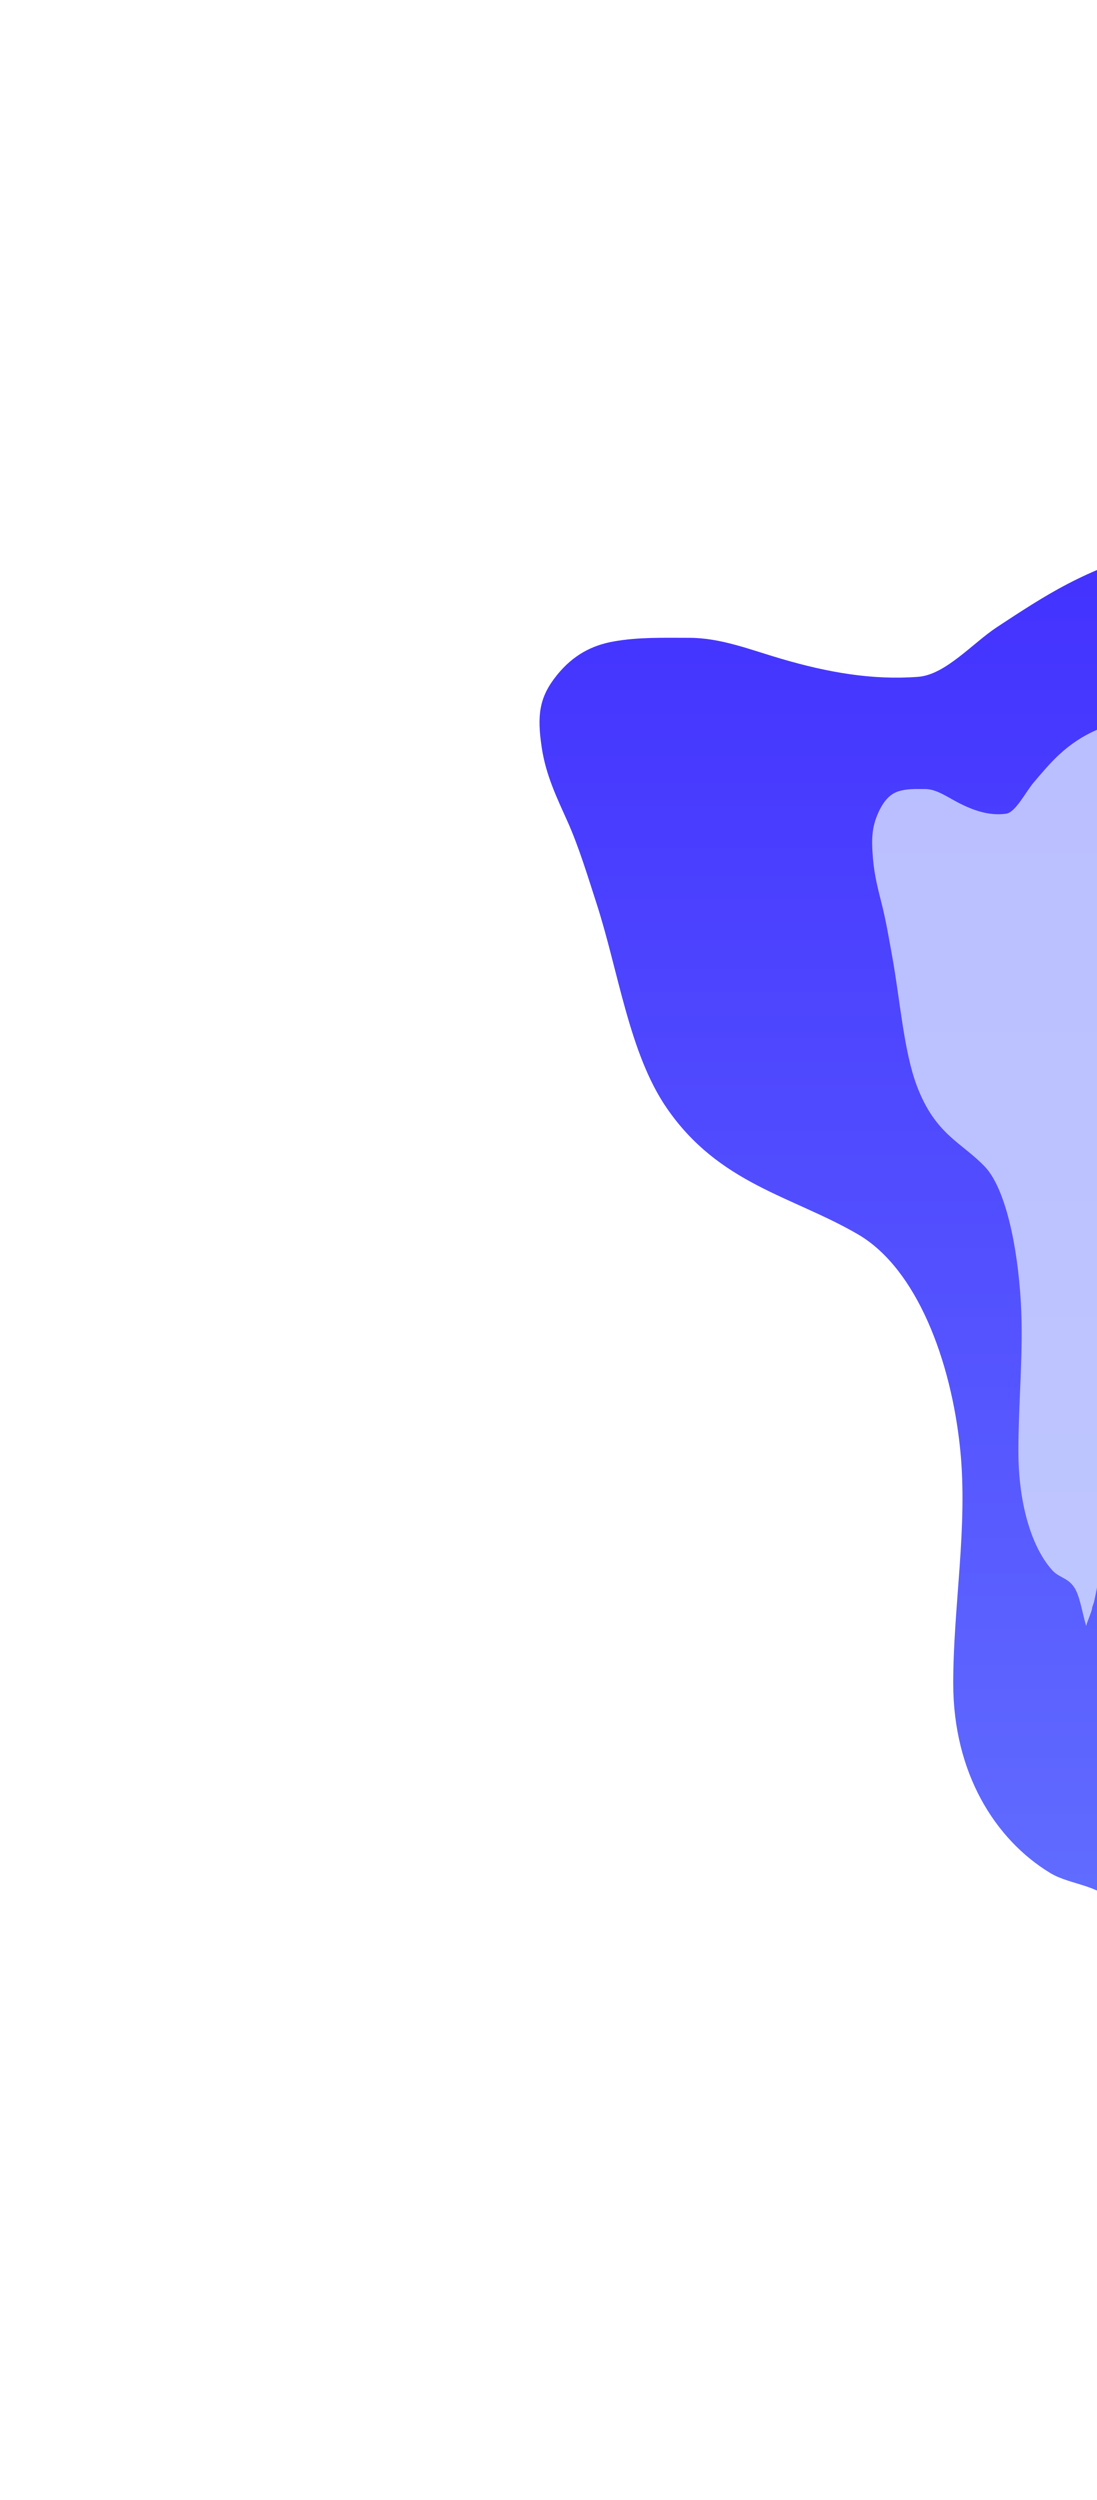
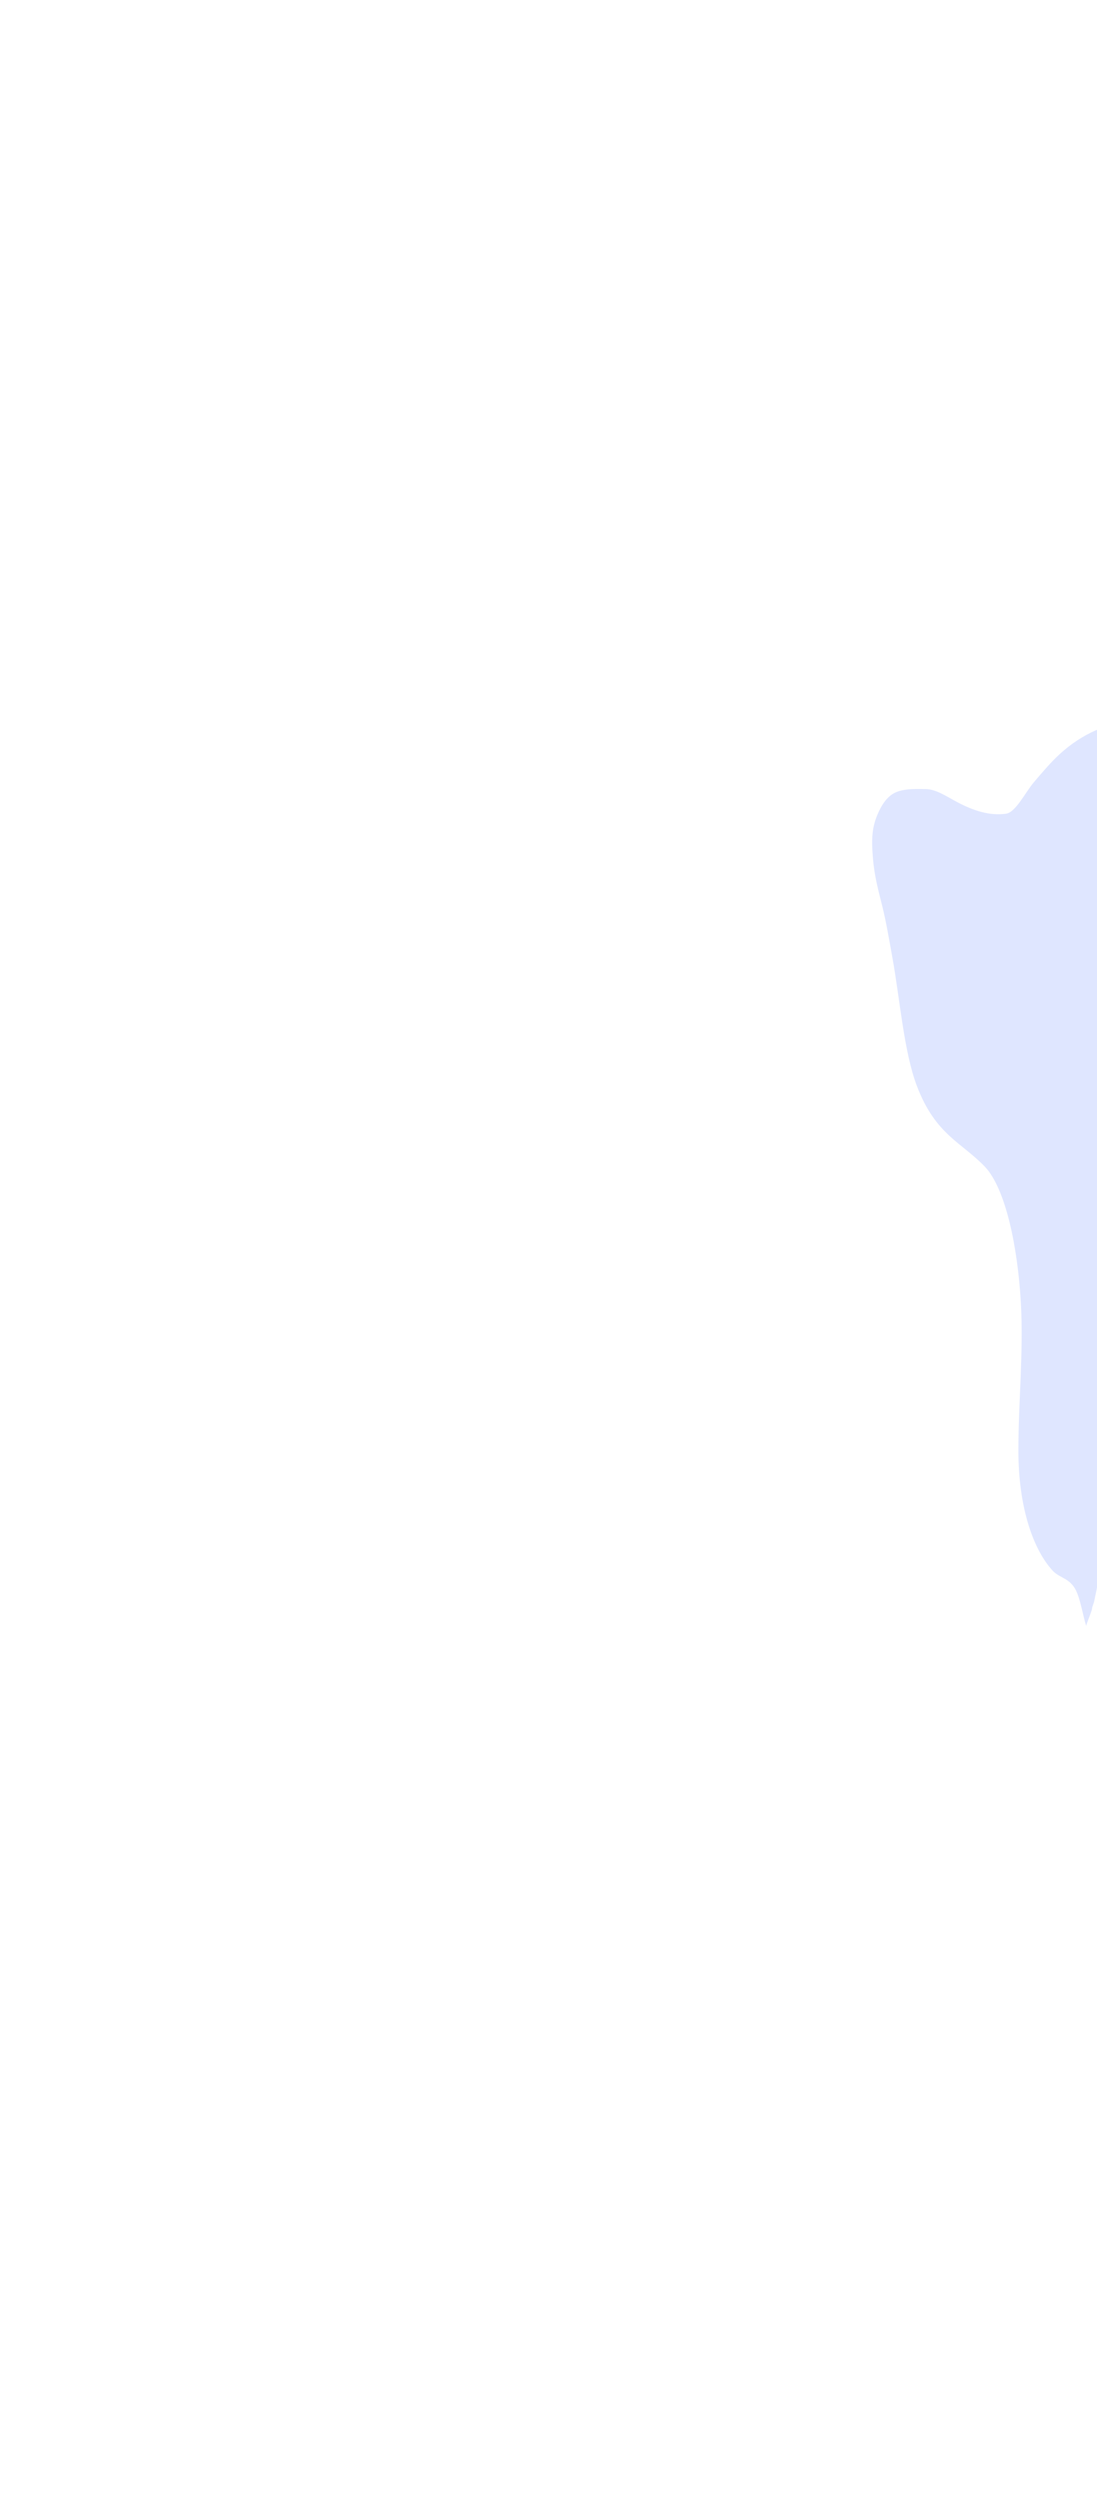
<svg xmlns="http://www.w3.org/2000/svg" width="366" height="834" viewBox="0 0 366 834" fill="none">
  <g filter="url(#filter0_f_330_3080)">
-     <path d="M373.728 636.97C377.199 642.04 379.107 648.676 382.023 654C382.609 652.289 387.375 646.152 387.528 644.955C387.699 643.624 389.102 642.328 389.593 640.934C390.591 638.099 391.772 635.364 392.651 632.447C397.951 614.853 407.646 601.696 411.918 582.977C418.402 554.566 422.619 523.095 425.336 493.528C427.841 466.264 428.953 438.764 431.796 411.561C435.877 372.521 442.155 334.048 444.488 294.641C446.565 259.562 446.808 223.429 443.265 188.497C442.782 183.741 428.56 182.307 425.756 181.852C413.857 179.921 402.96 178.897 390.969 181.852C379.275 184.734 367.473 188.946 356.296 194.75C348.357 198.873 340.316 204.148 332.633 209.212C324.487 214.58 315.448 225.097 306.37 225.795C290.868 226.987 275.883 224.237 260.764 219.821C250.461 216.811 240.501 212.785 229.952 212.785C221.532 212.785 213.013 212.509 204.645 214.014C197.603 215.28 191.258 218.447 185.76 225.293C179.853 232.647 179.126 238.646 180.752 249.469C182.138 258.69 185.863 266.303 189.354 274.093C193.098 282.448 196.049 292.224 198.987 301.285C206.359 324.016 209.878 351.308 222.383 369.572C239.823 395.045 264.268 399.005 286.224 411.784C305.878 423.224 317.371 453.987 320.361 483.589C322.97 509.412 318.03 535.739 318.03 561.592C318.03 591.46 331.978 613.678 350.37 624.854C357.5 629.186 367.96 628.546 373.728 636.97Z" fill="url(#paint0_linear_330_3080)" fill-opacity="0.8" />
-   </g>
+     </g>
  <g style="mix-blend-mode:plus-lighter" filter="url(#filter1_f_330_3080)">
    <path d="M359.459 531.667C360.686 534.875 361.36 539.074 362.391 542.443C362.598 541.36 364.282 537.477 364.337 536.719C364.397 535.878 364.893 535.057 365.066 534.175C365.419 532.381 365.837 530.65 366.147 528.805C368.021 517.67 371.447 509.344 372.957 497.499C375.249 479.52 376.739 459.605 377.7 440.895C378.585 423.642 378.978 406.239 379.983 389.025C381.425 364.32 383.644 339.974 384.469 315.036C385.203 292.838 385.289 269.972 384.037 247.867C383.866 244.858 378.839 243.95 377.848 243.662C373.643 242.44 369.791 241.792 365.553 243.662C361.42 245.486 357.248 248.151 353.298 251.824C350.492 254.433 347.65 257.771 344.934 260.976C342.055 264.373 338.86 271.028 335.651 271.47C330.172 272.224 324.876 270.484 319.532 267.689C315.891 265.785 312.37 263.237 308.642 263.237C305.666 263.237 302.655 263.063 299.697 264.015C297.208 264.816 294.965 266.82 293.022 271.152C290.934 275.806 290.677 279.602 291.252 286.451C291.742 292.287 293.058 297.104 294.292 302.033C295.616 307.32 296.659 313.507 297.697 319.241C300.303 333.626 301.547 350.896 305.966 362.454C312.13 378.573 320.77 381.079 328.531 389.166C335.478 396.405 339.54 415.873 340.597 434.605C341.519 450.946 339.773 467.606 339.773 483.966C339.773 502.867 344.703 516.927 351.203 523.999C353.723 526.741 357.42 526.335 359.459 531.667Z" fill="#D7E0FF" fill-opacity="0.8" />
  </g>
  <defs>
    <filter id="filter0_f_330_3080" x="0" y="0" width="626" height="834" filterUnits="userSpaceOnUse" color-interpolation-filters="sRGB">
      <feFlood flood-opacity="0" result="BackgroundImageFix" />
      <feBlend mode="normal" in="SourceGraphic" in2="BackgroundImageFix" result="shape" />
      <feGaussianBlur stdDeviation="90" result="effect1_foregroundBlur_330_3080" />
    </filter>
    <filter id="filter1_f_330_3080" x="230.986" y="182.49" width="214.017" height="419.953" filterUnits="userSpaceOnUse" color-interpolation-filters="sRGB">
      <feFlood flood-opacity="0" result="BackgroundImageFix" />
      <feBlend mode="normal" in="SourceGraphic" in2="BackgroundImageFix" result="shape" />
      <feGaussianBlur stdDeviation="30" result="effect1_foregroundBlur_330_3080" />
    </filter>
    <linearGradient id="paint0_linear_330_3080" x1="313.006" y1="195.383" x2="313.006" y2="821.317" gradientUnits="userSpaceOnUse">
      <stop stop-color="#1500FF" />
      <stop offset="1" stop-color="#4865FF" />
    </linearGradient>
  </defs>
</svg>